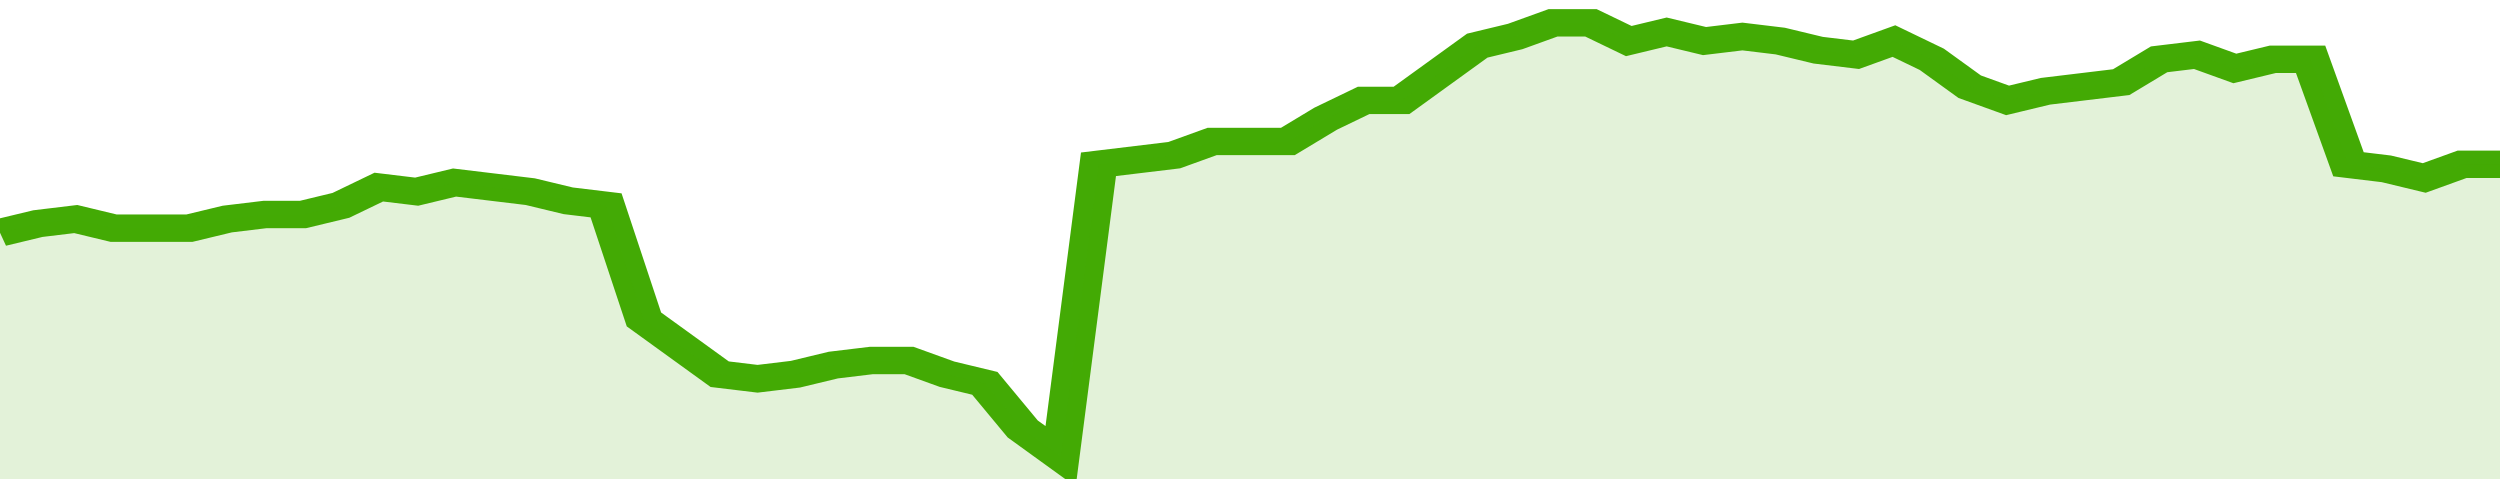
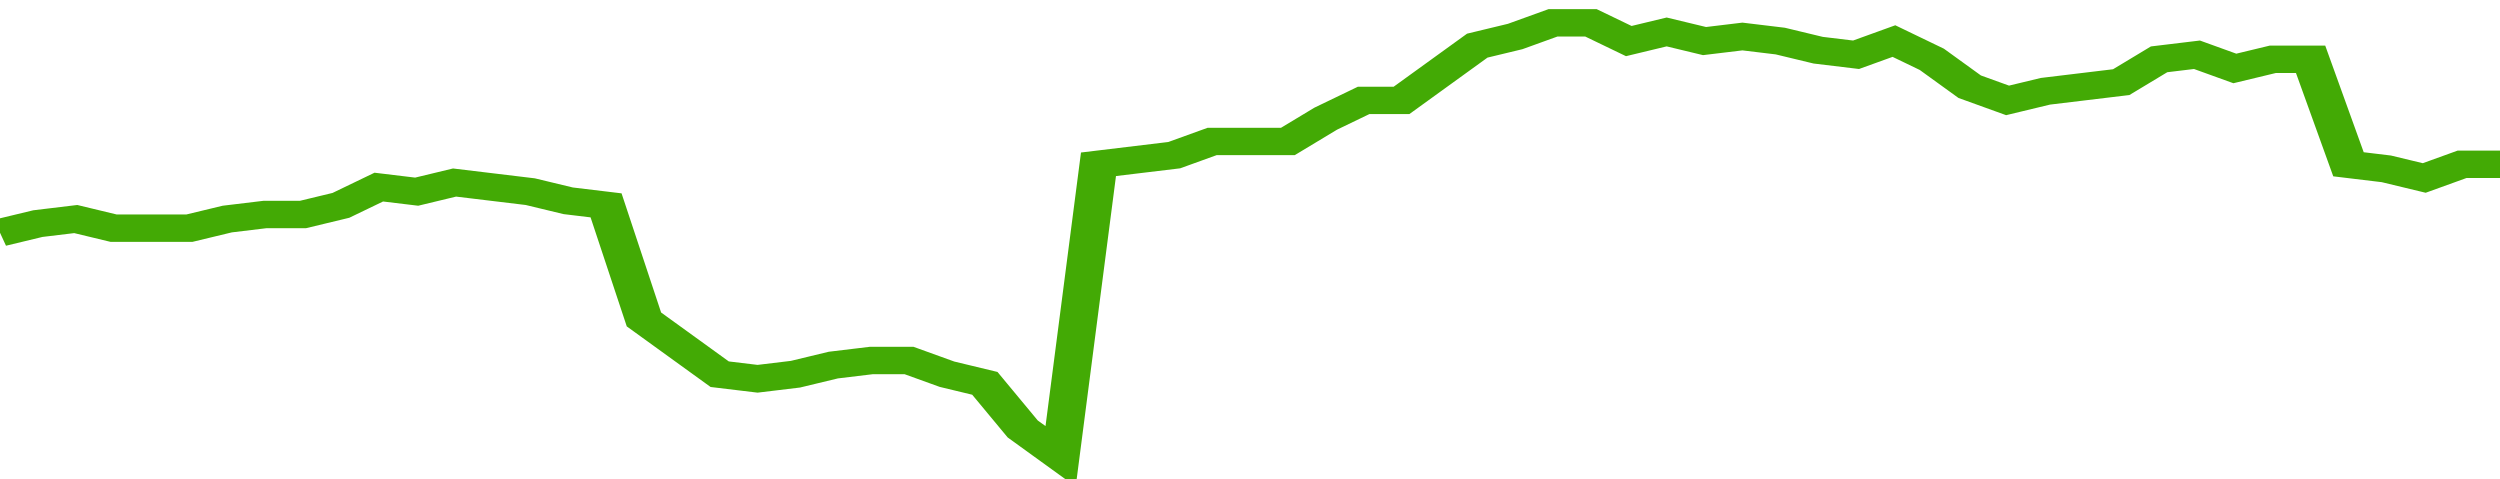
<svg xmlns="http://www.w3.org/2000/svg" viewBox="0 0 396 105" width="120" height="23" preserveAspectRatio="none">
  <polyline fill="none" stroke="#43AA05" stroke-width="6" points="0, 51 6, 49 12, 48 18, 50 24, 50 30, 50 36, 48 42, 47 48, 47 54, 45 60, 41 66, 42 72, 40 78, 41 84, 42 90, 44 96, 45 102, 70 108, 76 114, 82 120, 83 126, 82 132, 80 138, 79 144, 79 150, 82 156, 84 162, 94 168, 100 174, 36 180, 35 186, 34 192, 31 198, 31 204, 31 210, 26 216, 22 222, 22 228, 16 234, 10 240, 8 246, 5 252, 5 258, 9 264, 7 270, 9 276, 8 282, 9 288, 11 294, 12 300, 9 306, 13 312, 19 318, 22 324, 20 330, 19 336, 18 342, 13 348, 12 354, 15 360, 13 366, 13 372, 36 378, 37 384, 39 390, 36 396, 36 396, 36 "> </polyline>
-   <polygon fill="#43AA05" opacity="0.15" points="0, 105 0, 51 6, 49 12, 48 18, 50 24, 50 30, 50 36, 48 42, 47 48, 47 54, 45 60, 41 66, 42 72, 40 78, 41 84, 42 90, 44 96, 45 102, 70 108, 76 114, 82 120, 83 126, 82 132, 80 138, 79 144, 79 150, 82 156, 84 162, 94 168, 100 174, 36 180, 35 186, 34 192, 31 198, 31 204, 31 210, 26 216, 22 222, 22 228, 16 234, 10 240, 8 246, 5 252, 5 258, 9 264, 7 270, 9 276, 8 282, 9 288, 11 294, 12 300, 9 306, 13 312, 19 318, 22 324, 20 330, 19 336, 18 342, 13 348, 12 354, 15 360, 13 366, 13 372, 36 378, 37 384, 39 390, 36 396, 36 396, 105 " />
</svg>